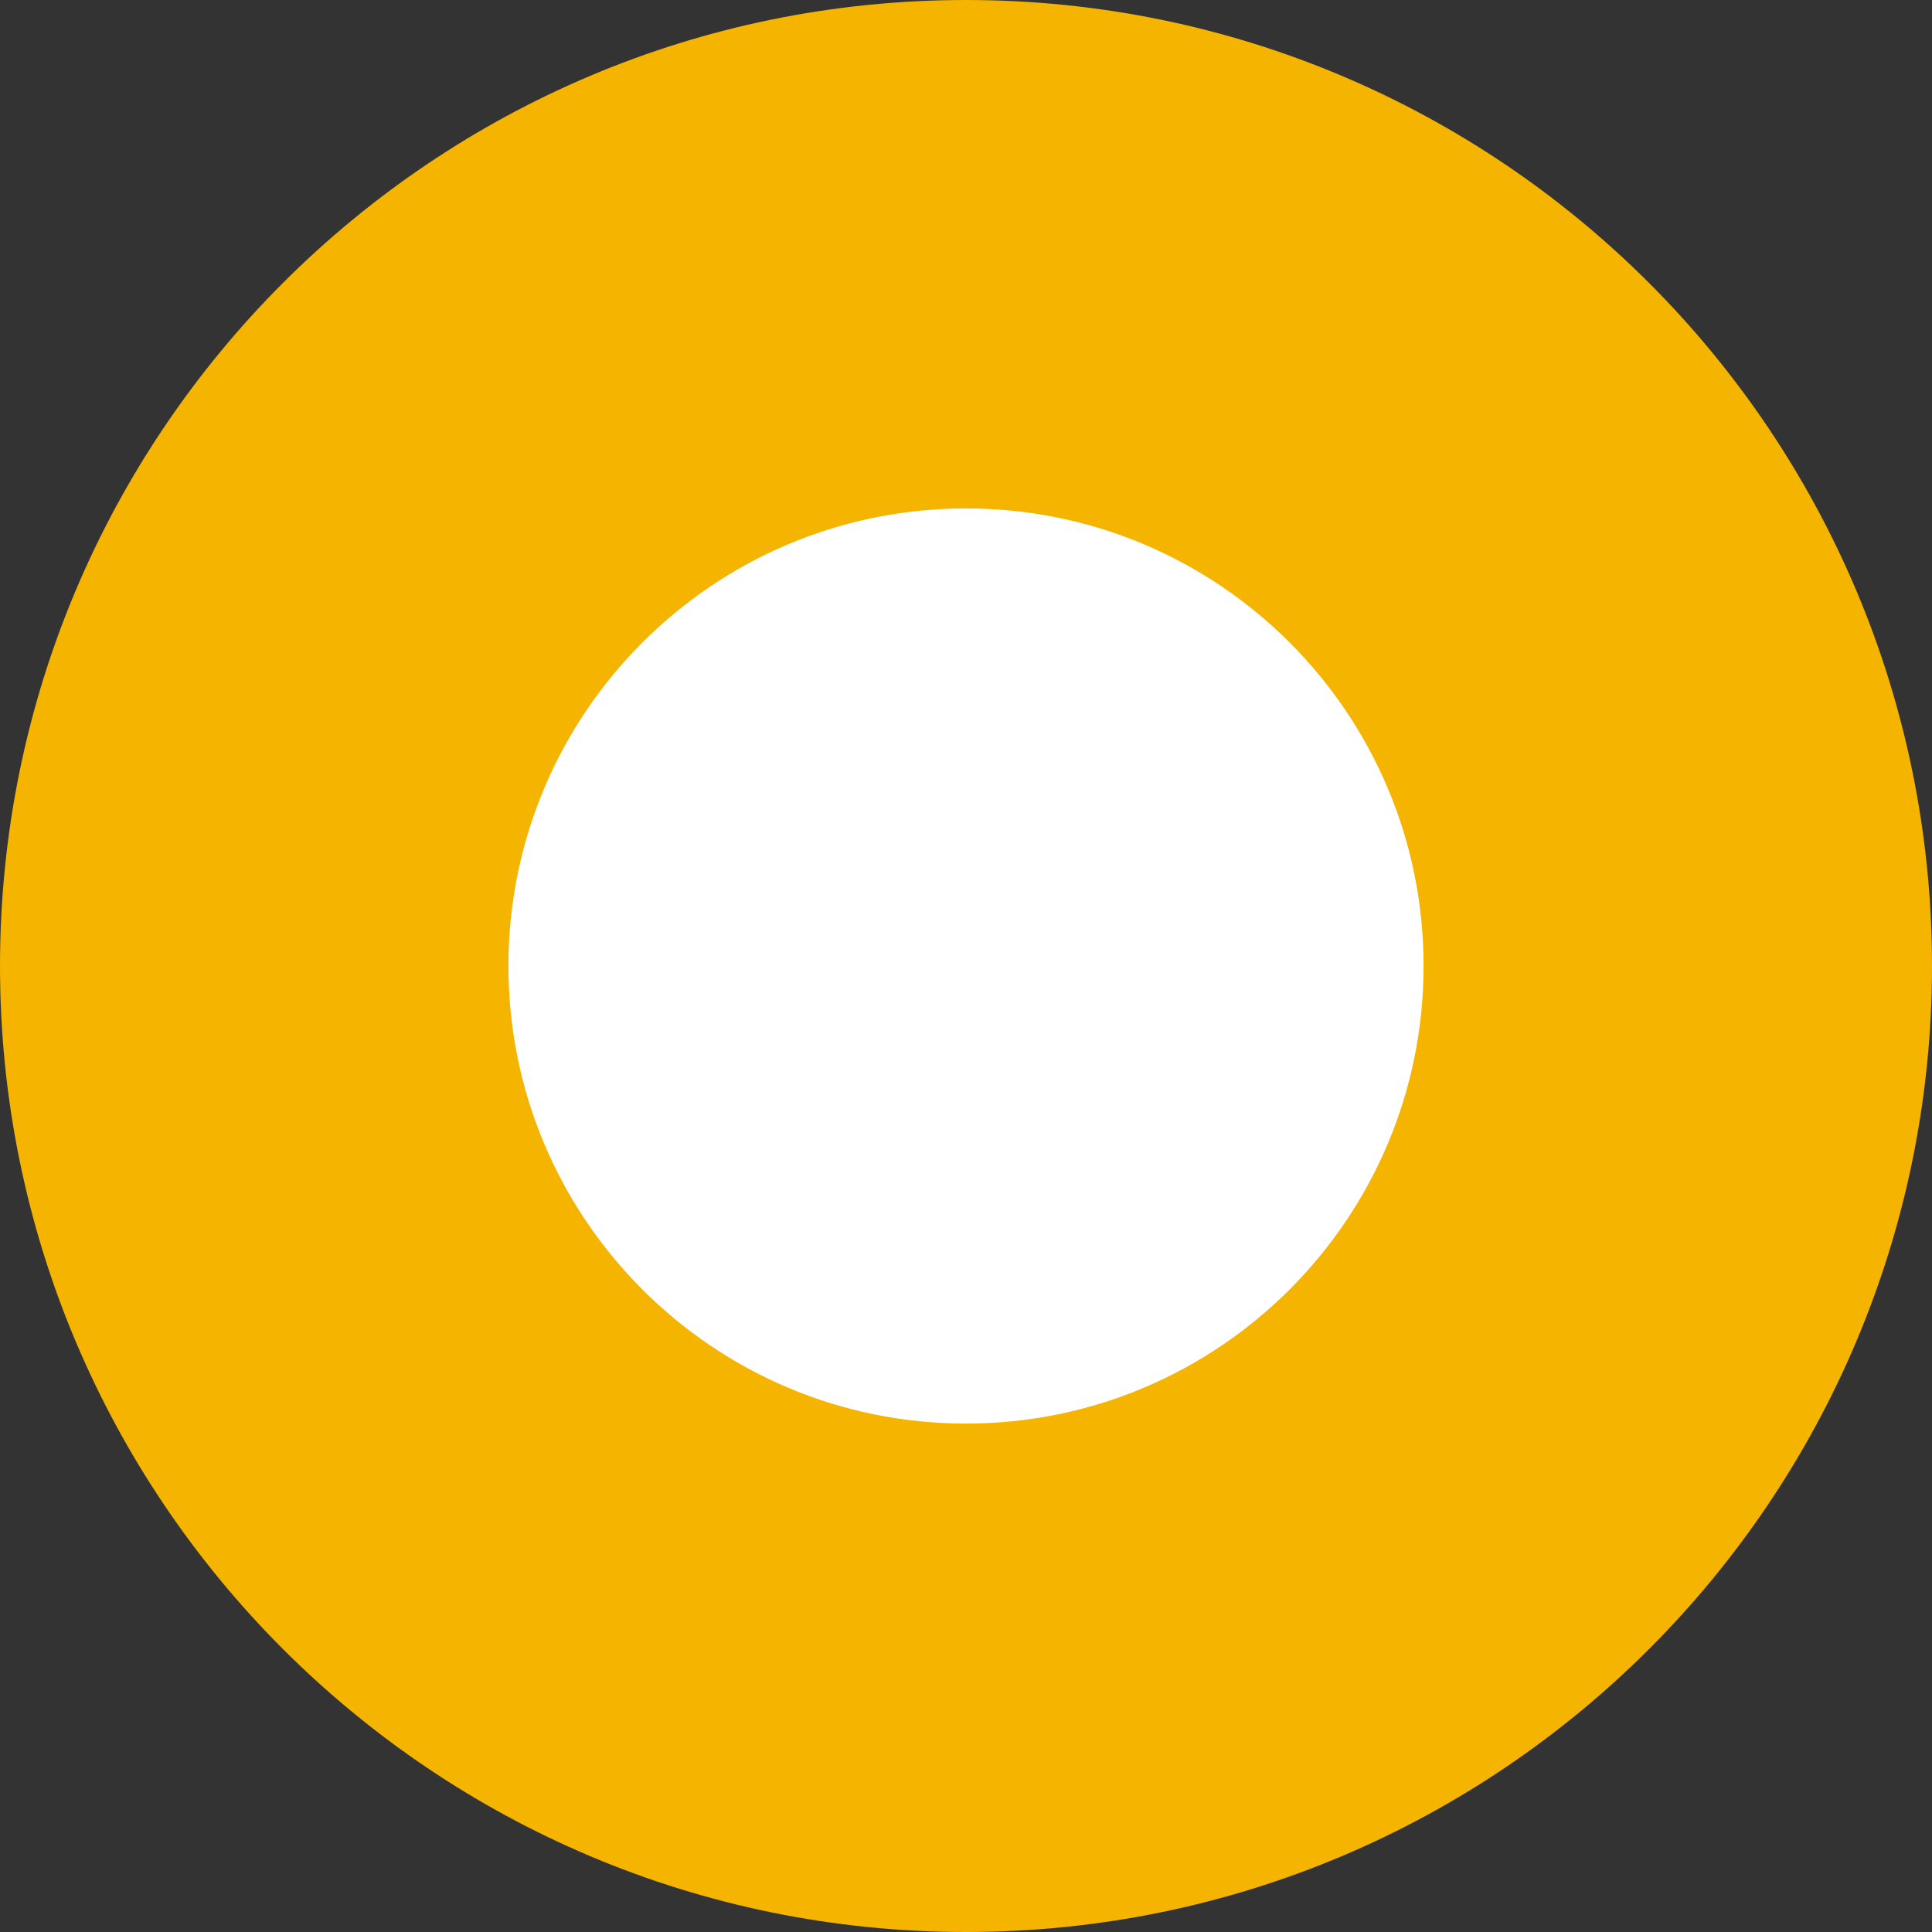
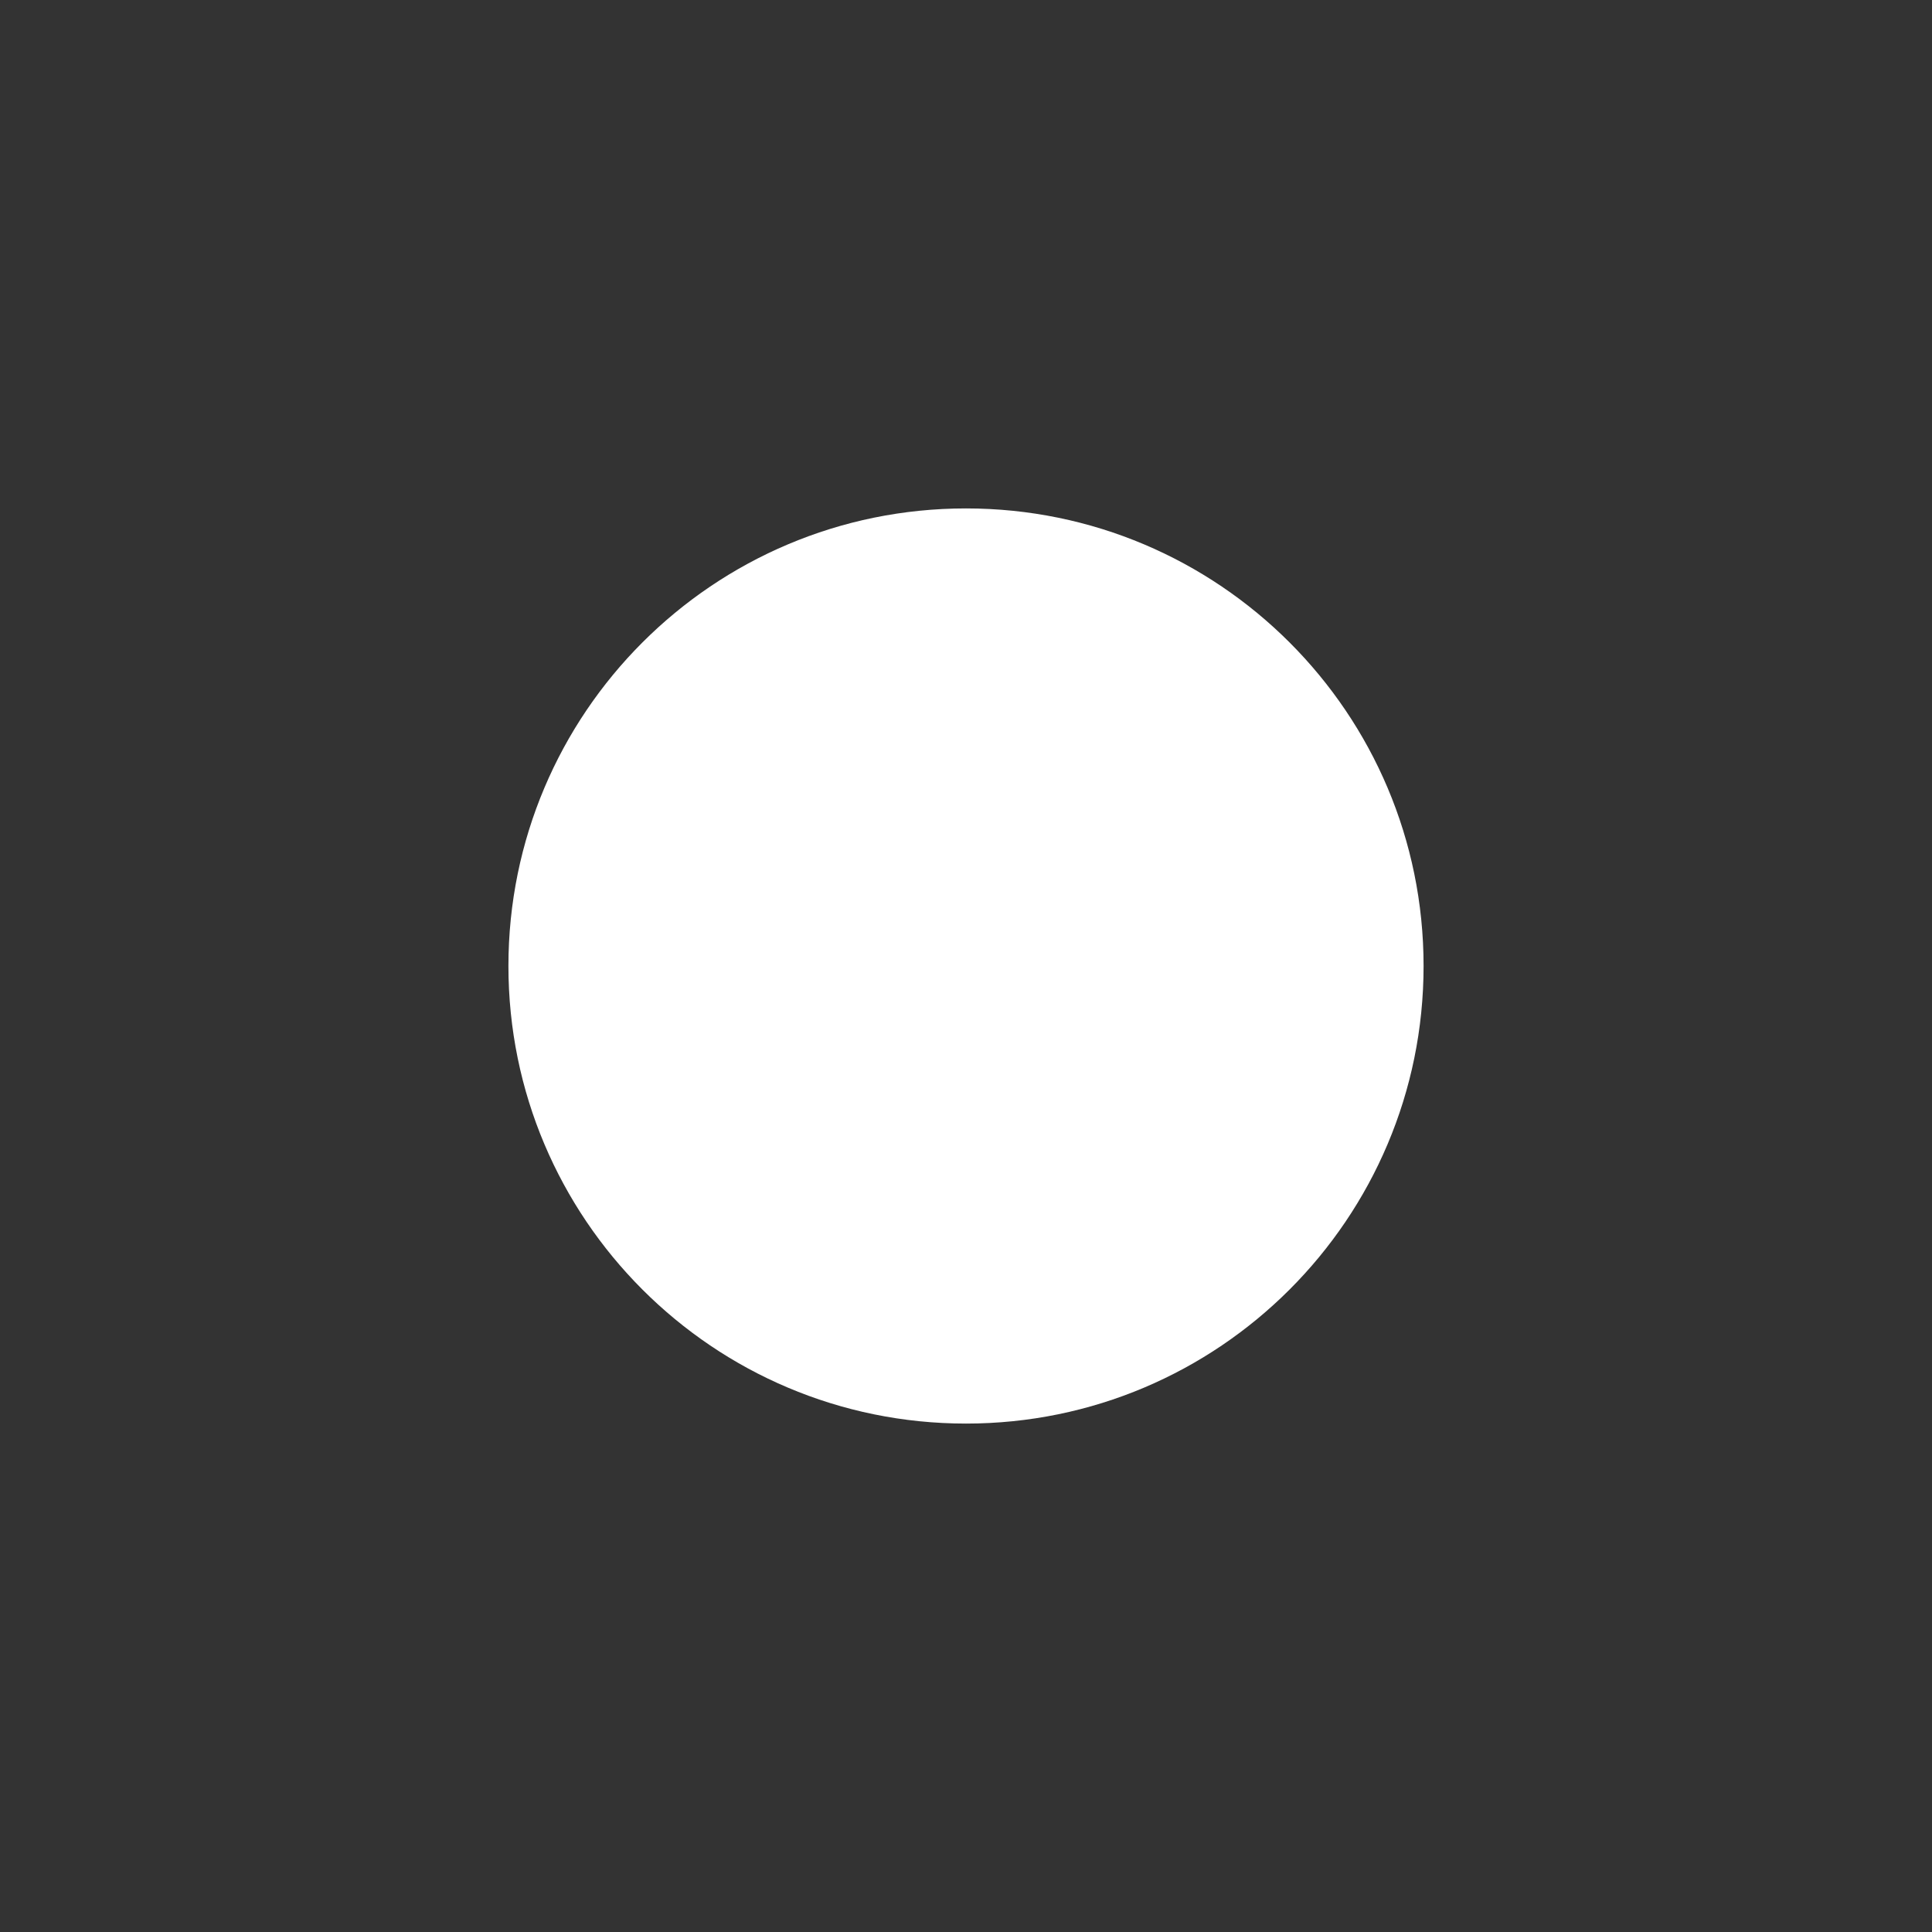
<svg xmlns="http://www.w3.org/2000/svg" width="38" height="38" viewBox="0 0 38 38" fill="none">
  <rect x="0" y="0" width="38" height="38" fill="#333333" stroke="none" />
-   <path d="M38 19C38 29.493 29.493 38 19 38C8.507 38 0 29.493 0 19C0 8.507 8.507 0 19 0C29.493 0 38 8.507 38 19Z" fill="#F5B400" />
  <path d="M28 19C28 23.971 23.971 28 19 28C14.029 28 10 23.971 10 19C10 14.029 14.029 10 19 10C23.971 10 28 14.029 28 19Z" fill="white" />
</svg>